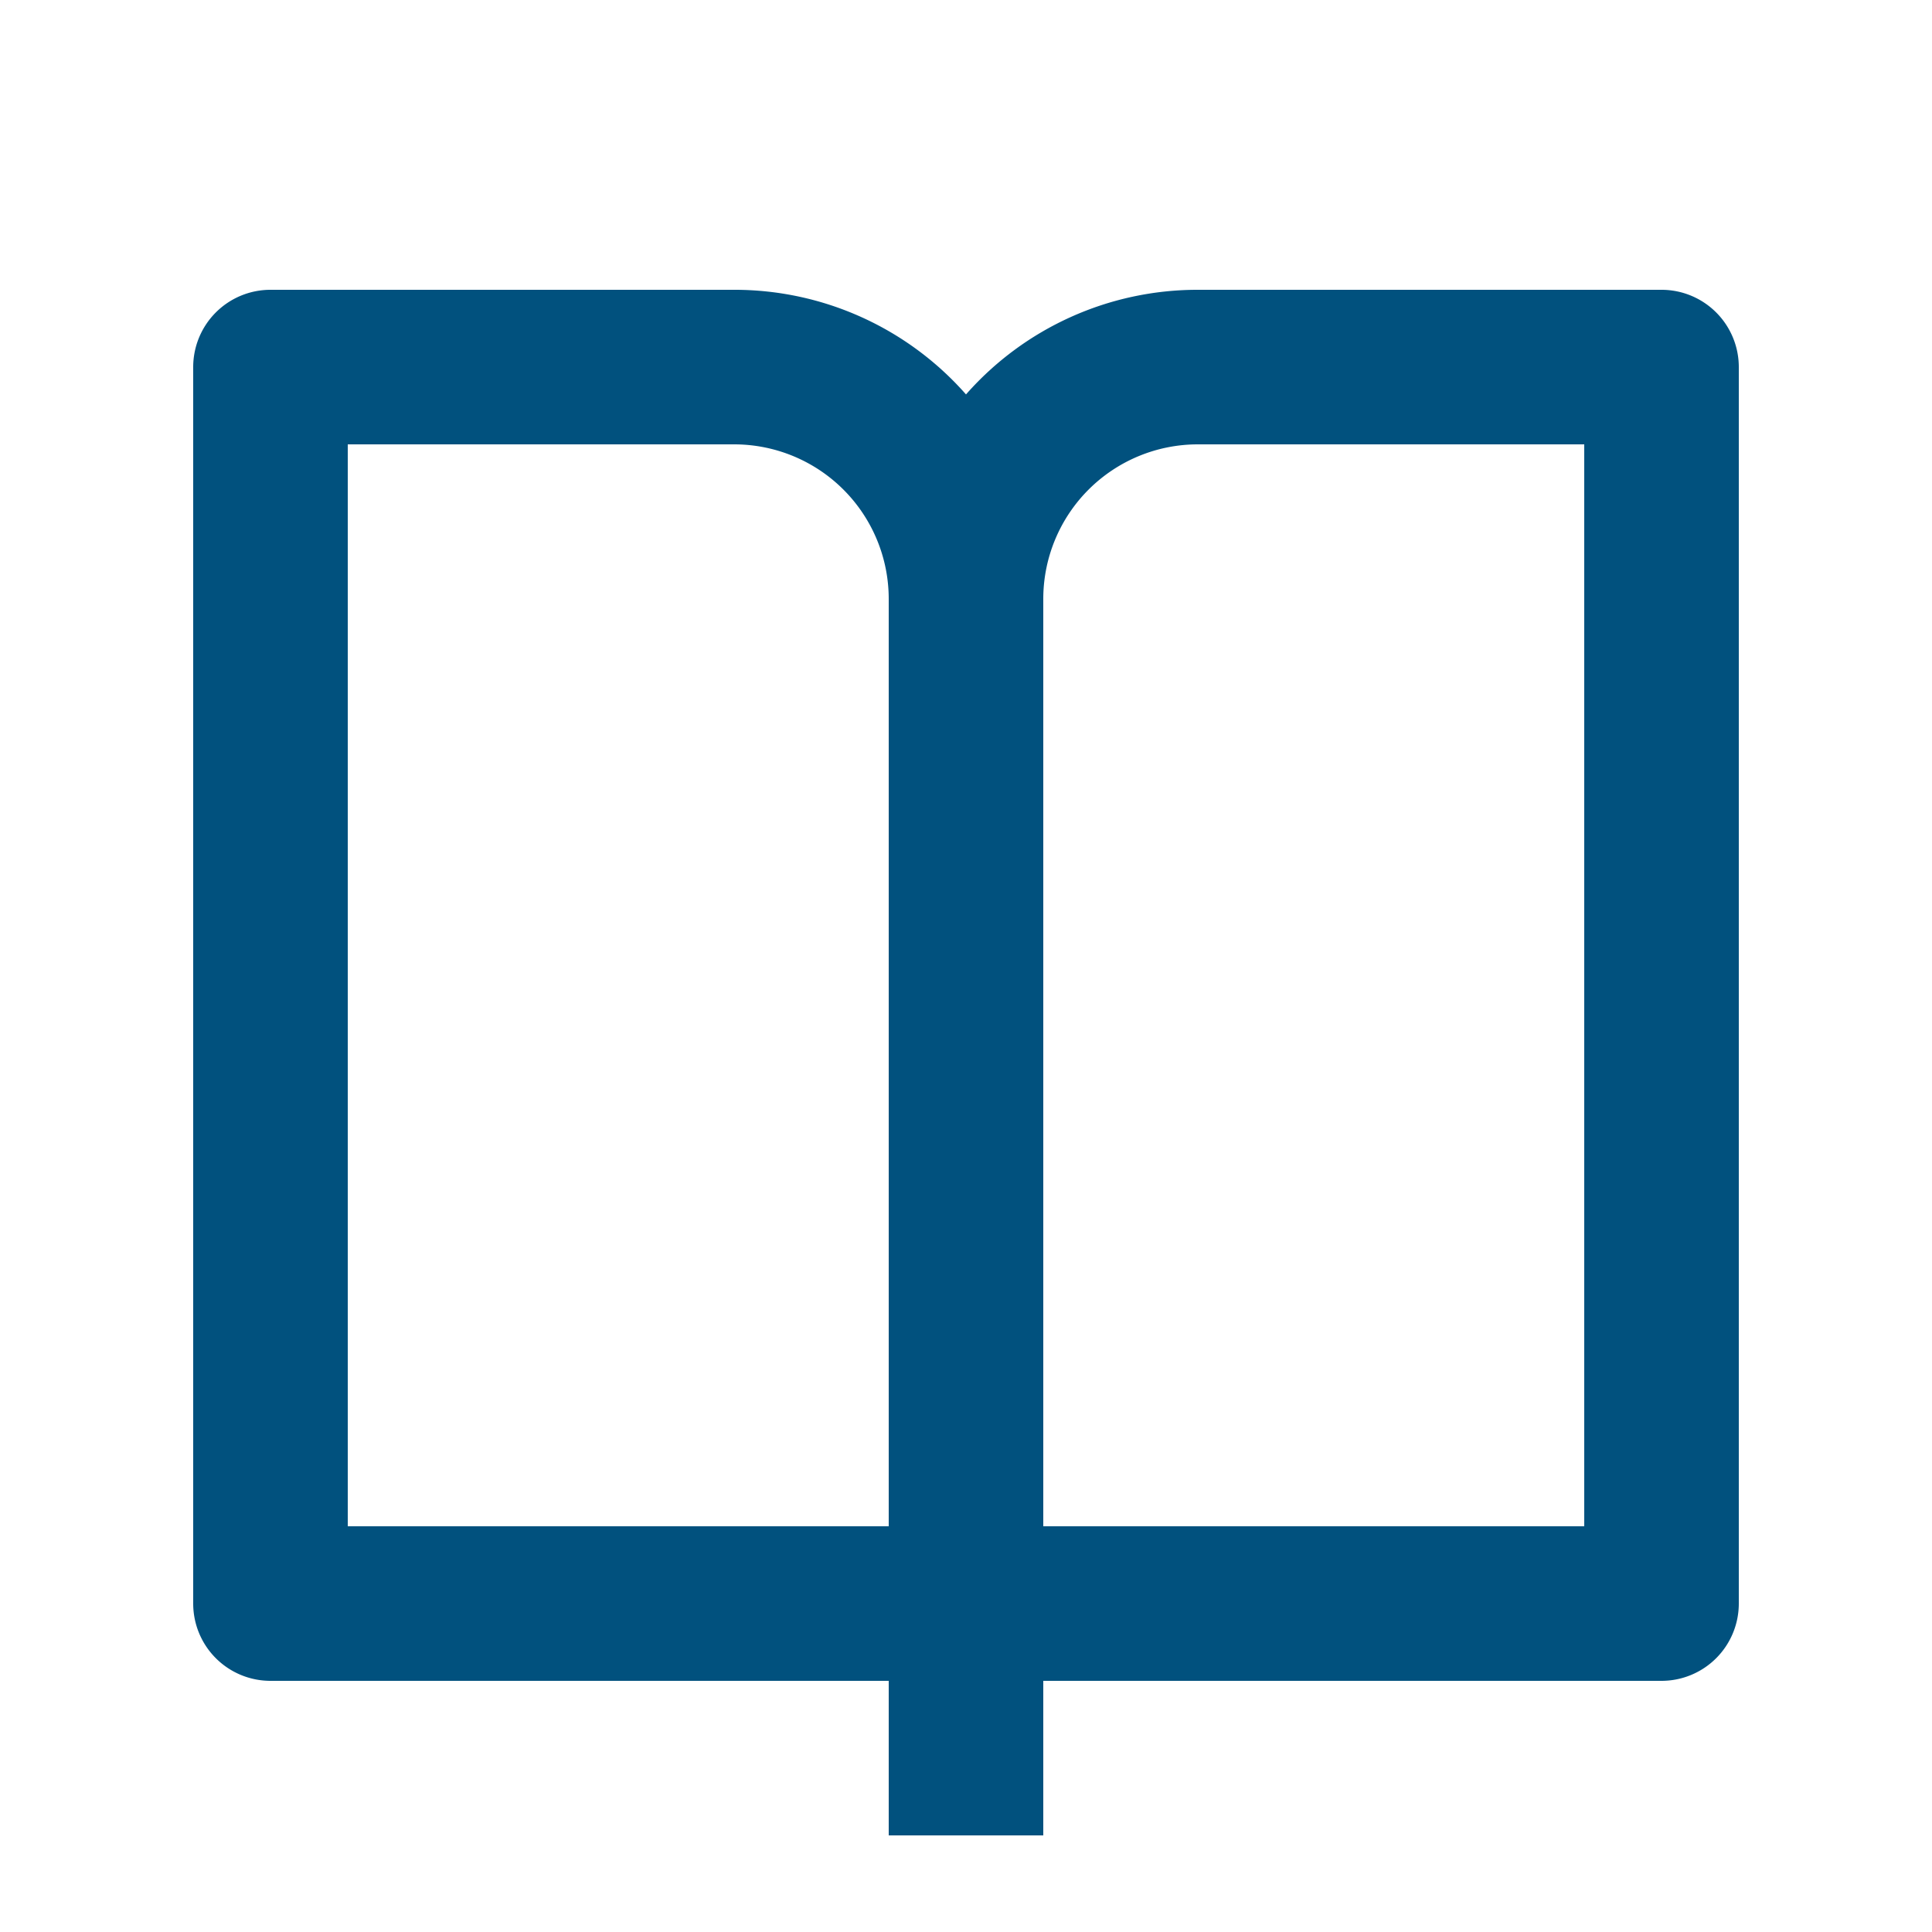
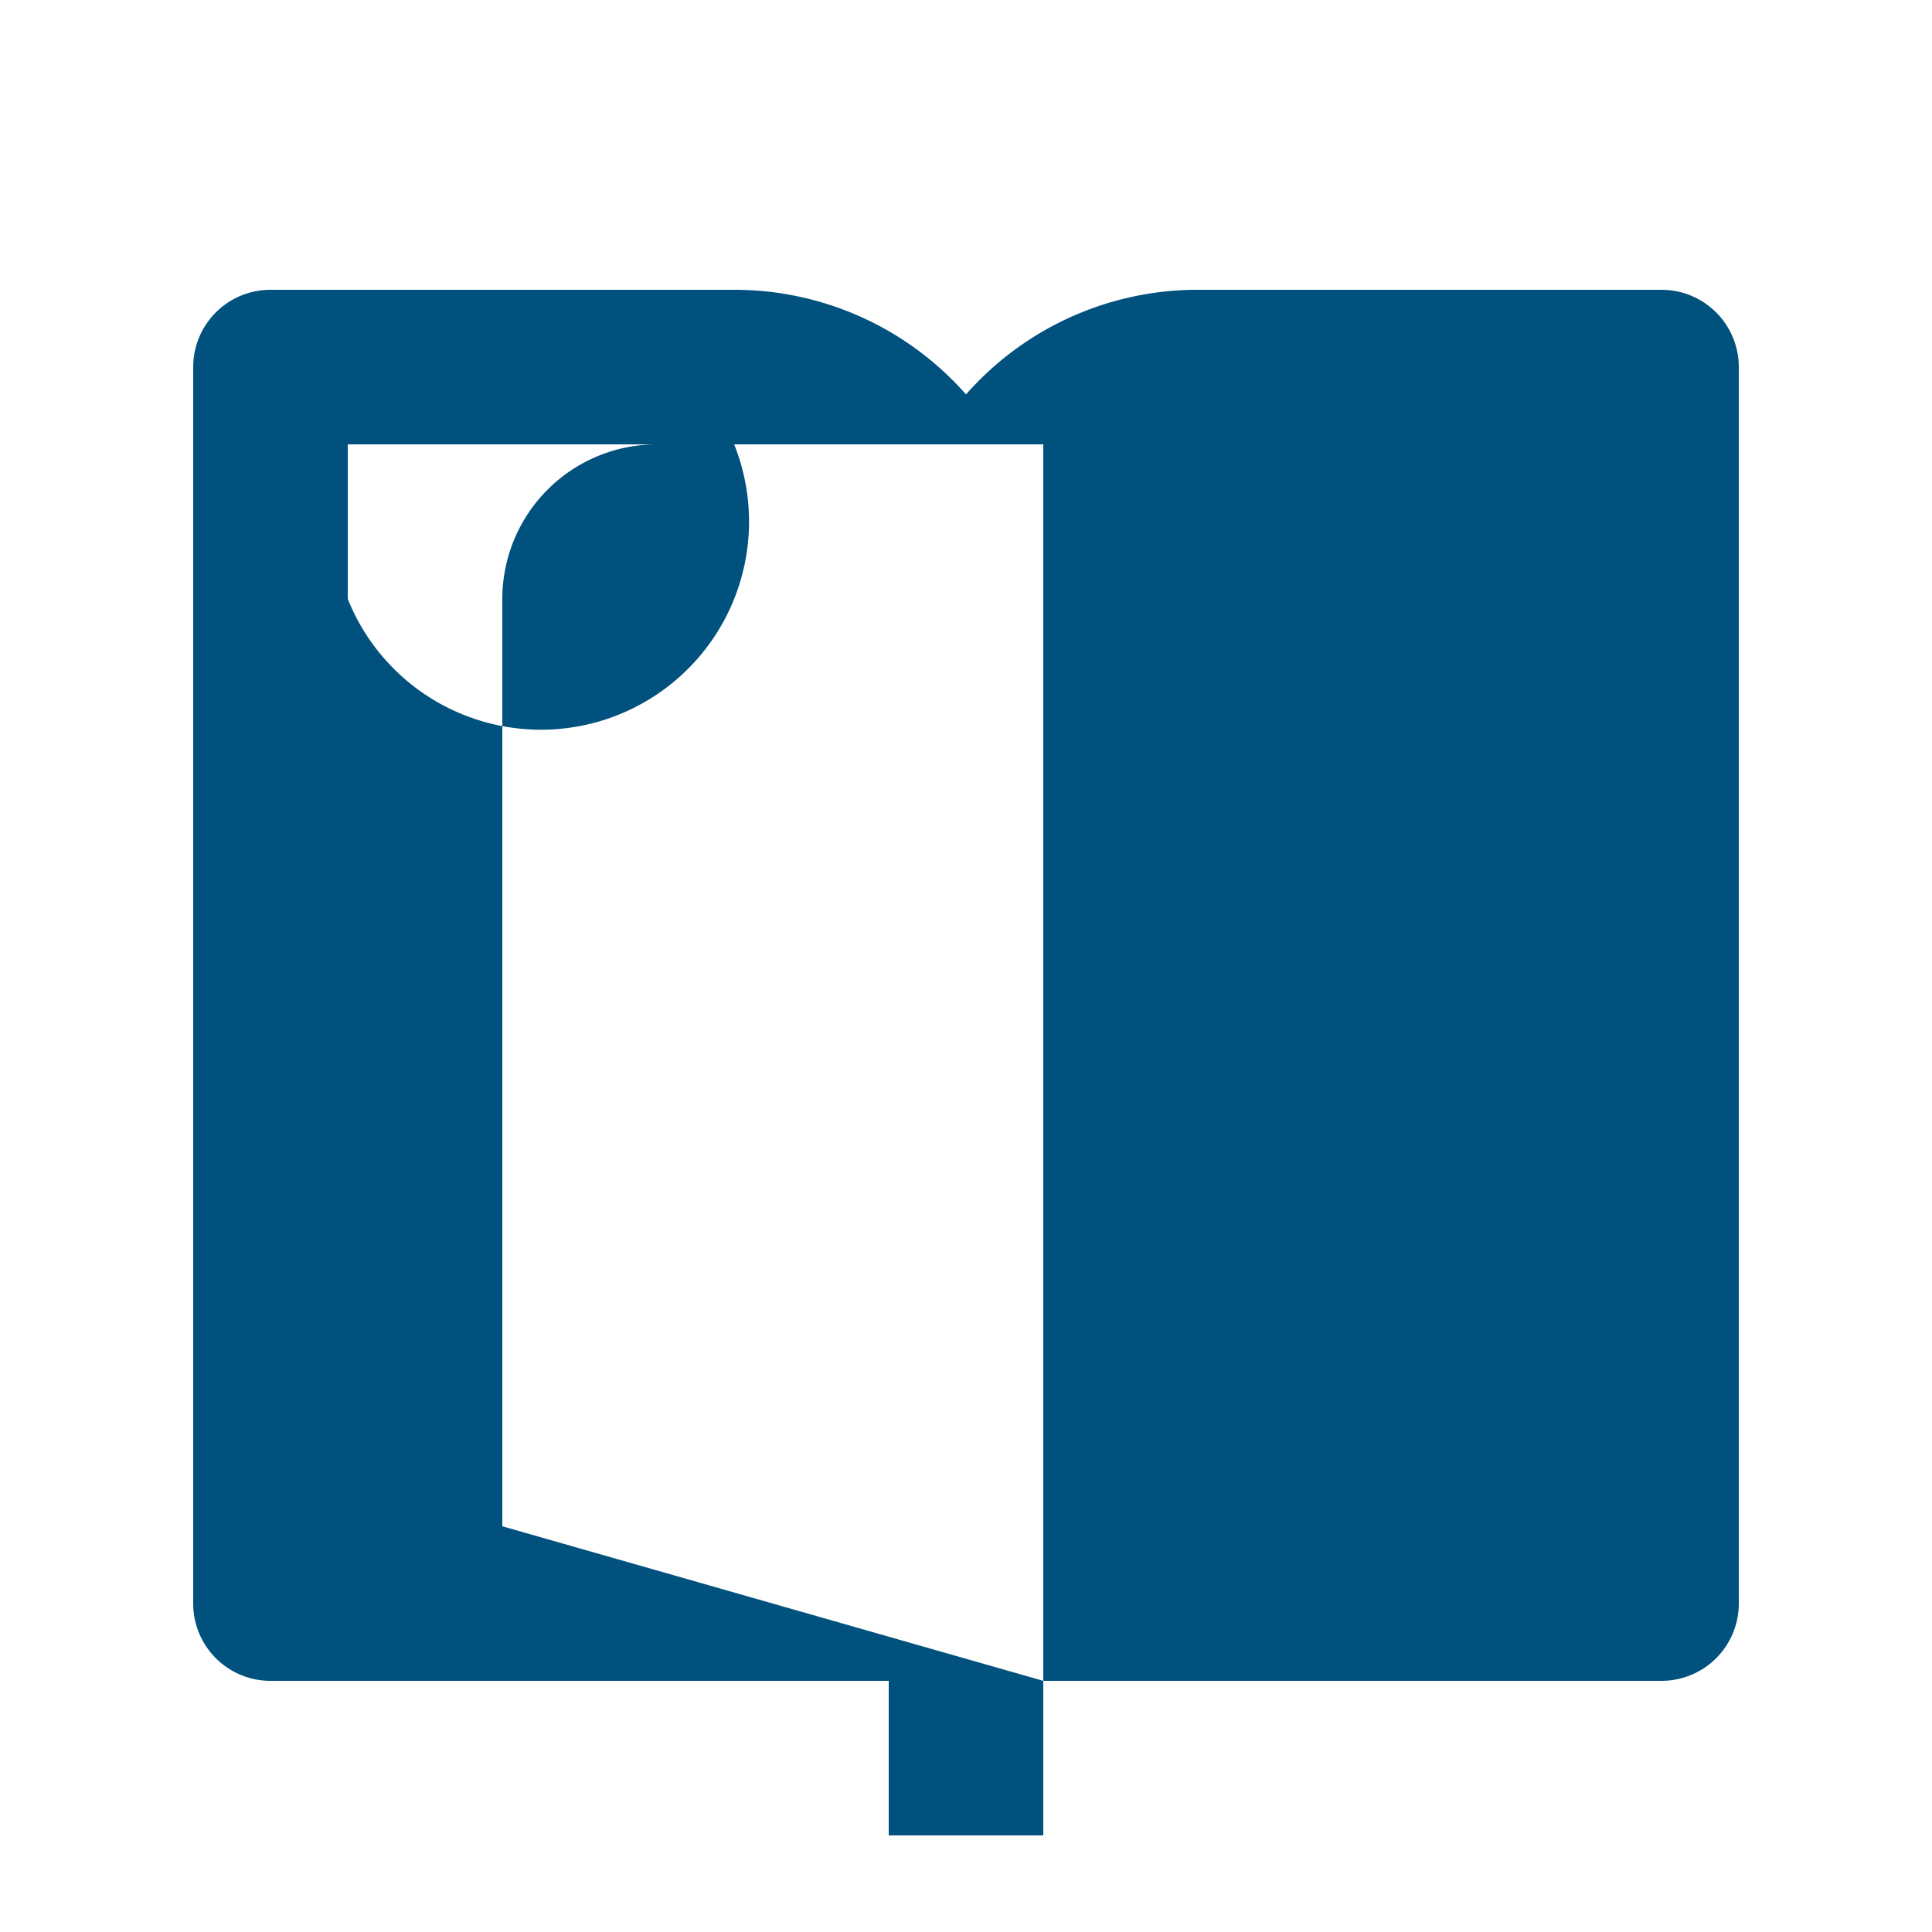
<svg xmlns="http://www.w3.org/2000/svg" id="グループ_653" data-name="グループ 653" width="20" height="20" viewBox="0 0 20 20">
-   <path id="パス_7292" data-name="パス 7292" d="M0,0H20V20H0Z" fill="none" />
-   <path id="パス_7293" data-name="パス 7293" d="M10.8,17.4V19H9.2V17.4H2.8a.8.8,0,0,1-.8-.8V3.8A.8.8,0,0,1,2.8,3H7.6A3.192,3.192,0,0,1,10,4.083,3.192,3.192,0,0,1,12.4,3h4.8a.8.8,0,0,1,.8.8V16.6a.8.8,0,0,1-.8.8Zm5.6-1.6V4.6h-4a1.6,1.6,0,0,0-1.6,1.6v9.6Zm-7.2,0V6.2A1.6,1.6,0,0,0,7.6,4.6h-4V15.8Z" transform="translate(0 0)" fill="#01517e" />
+   <path id="パス_7293" data-name="パス 7293" d="M10.8,17.4V19H9.2V17.4H2.8a.8.8,0,0,1-.8-.8V3.8A.8.8,0,0,1,2.8,3H7.6A3.192,3.192,0,0,1,10,4.083,3.192,3.192,0,0,1,12.4,3h4.8a.8.8,0,0,1,.8.8V16.6a.8.8,0,0,1-.8.8ZV4.6h-4a1.6,1.6,0,0,0-1.6,1.6v9.6Zm-7.2,0V6.2A1.6,1.6,0,0,0,7.6,4.6h-4V15.8Z" transform="translate(0 0)" fill="#01517e" />
</svg>